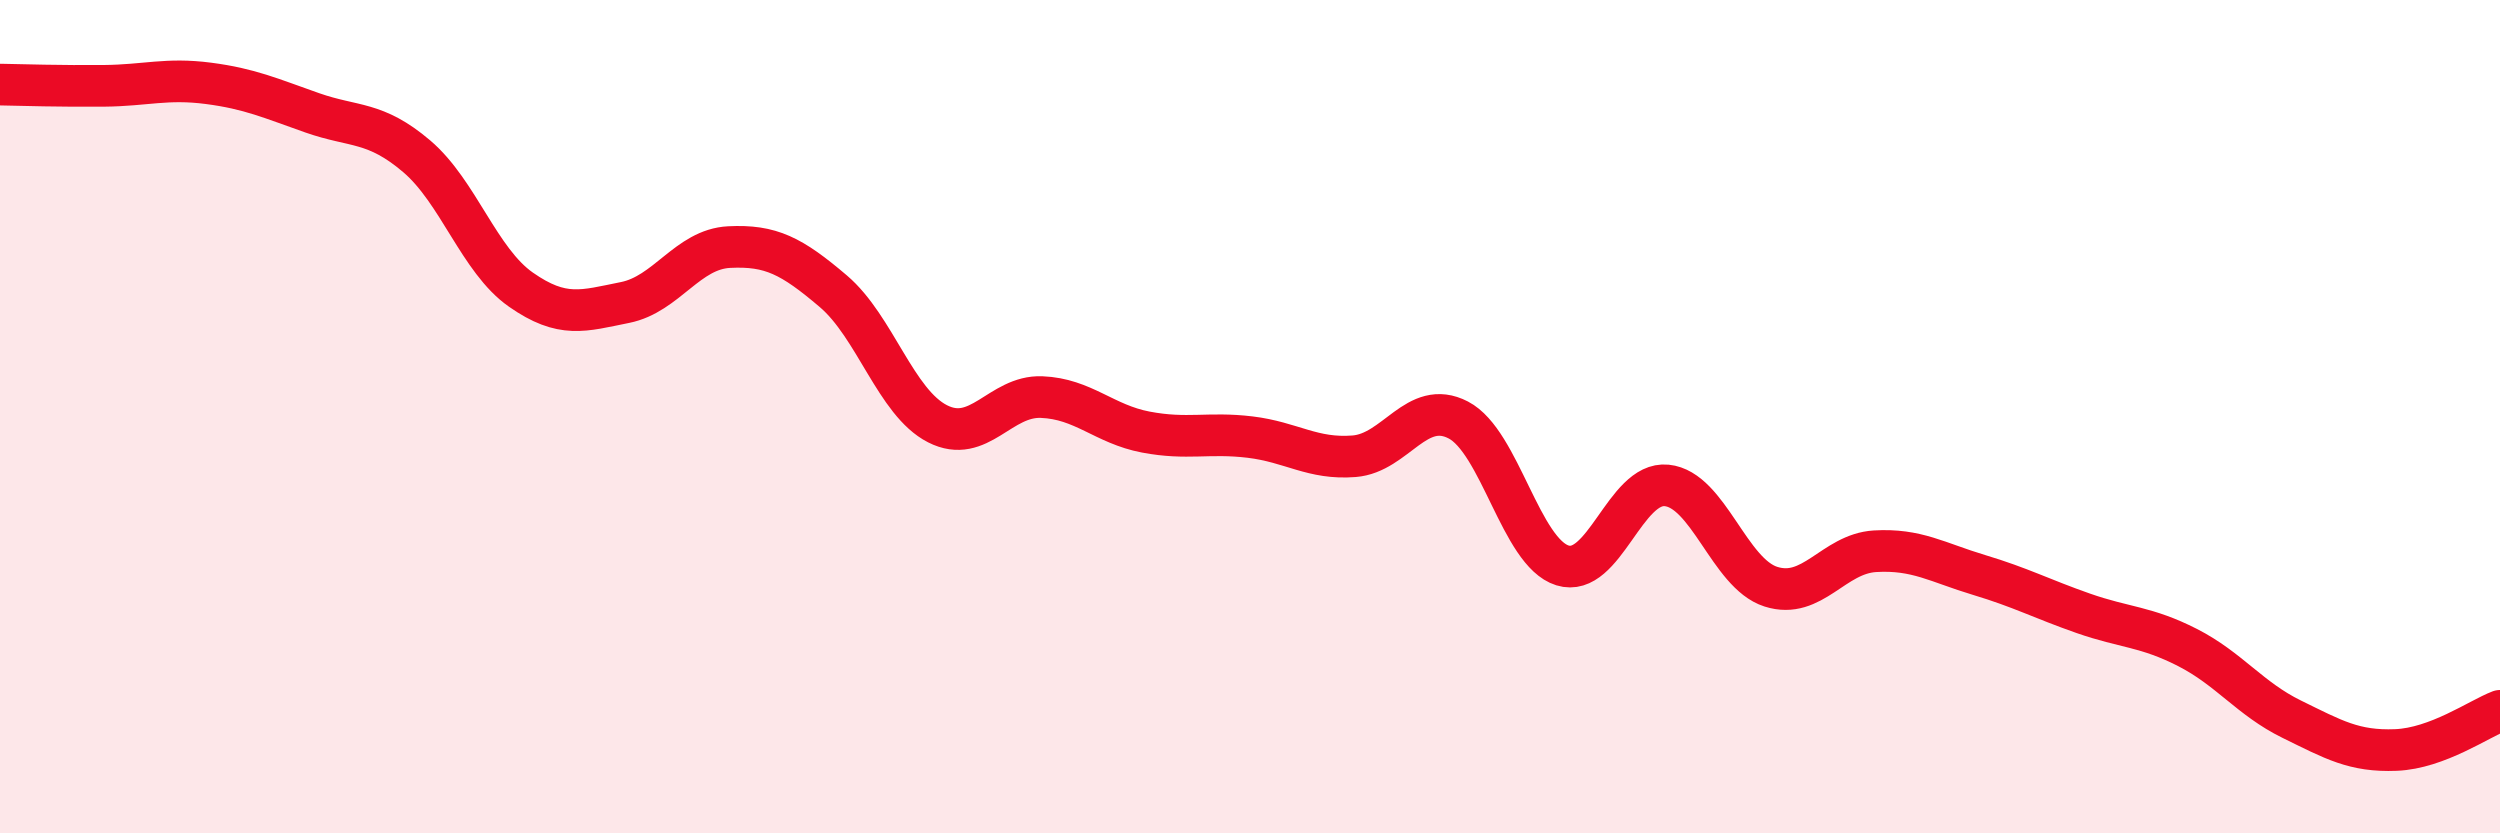
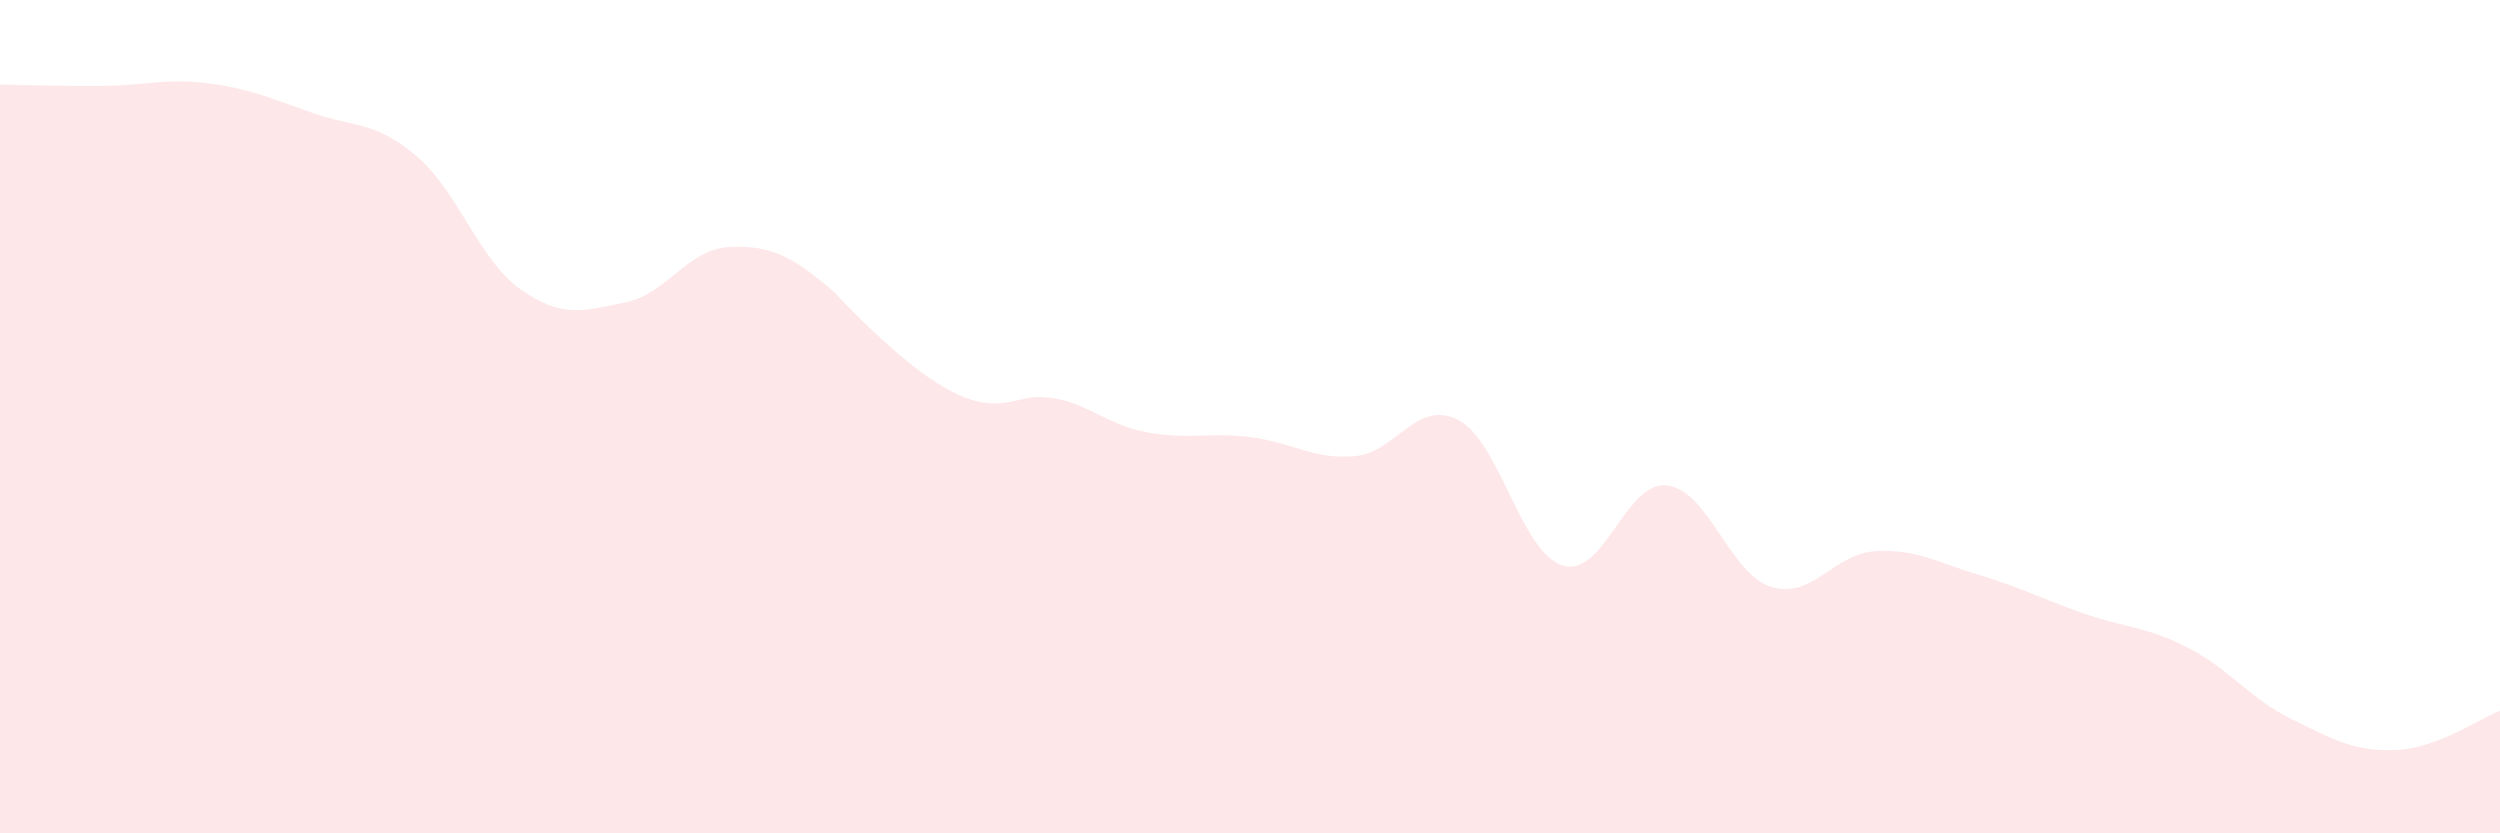
<svg xmlns="http://www.w3.org/2000/svg" width="60" height="20" viewBox="0 0 60 20">
-   <path d="M 0,2.03 C 0.5,2.04 1.5,2.07 2.5,2.06 C 3.5,2.05 4,1.87 5,2 C 6,2.13 6.5,2.36 7.5,2.71 C 8.5,3.06 9,2.9 10,3.75 C 11,4.6 11.5,6.25 12.5,6.95 C 13.5,7.65 14,7.46 15,7.26 C 16,7.06 16.5,5.98 17.5,5.93 C 18.5,5.88 19,6.14 20,6.99 C 21,7.84 21.5,9.66 22.5,10.17 C 23.5,10.68 24,9.49 25,9.53 C 26,9.57 26.5,10.18 27.5,10.37 C 28.5,10.56 29,10.37 30,10.49 C 31,10.61 31.5,11.03 32.5,10.95 C 33.5,10.87 34,9.56 35,10.08 C 36,10.6 36.5,13.26 37.5,13.57 C 38.5,13.88 39,11.55 40,11.65 C 41,11.75 41.5,13.76 42.5,14.08 C 43.5,14.4 44,13.29 45,13.23 C 46,13.17 46.5,13.5 47.5,13.8 C 48.5,14.1 49,14.37 50,14.72 C 51,15.07 51.5,15.03 52.5,15.54 C 53.5,16.05 54,16.77 55,17.26 C 56,17.75 56.5,18.04 57.5,18 C 58.5,17.96 59.5,17.25 60,17.06L60 20L0 20Z" fill="#EB0A25" opacity="0.1" stroke-linecap="round" stroke-linejoin="round" />
-   <path d="M 0,2.03 C 0.5,2.04 1.5,2.07 2.5,2.06 C 3.5,2.05 4,1.87 5,2 C 6,2.13 6.5,2.36 7.5,2.71 C 8.5,3.06 9,2.9 10,3.75 C 11,4.6 11.5,6.25 12.5,6.95 C 13.5,7.65 14,7.46 15,7.26 C 16,7.06 16.5,5.98 17.5,5.93 C 18.5,5.88 19,6.14 20,6.99 C 21,7.84 21.5,9.66 22.5,10.17 C 23.5,10.68 24,9.49 25,9.53 C 26,9.57 26.5,10.18 27.5,10.37 C 28.5,10.56 29,10.37 30,10.49 C 31,10.61 31.5,11.03 32.5,10.95 C 33.5,10.87 34,9.56 35,10.08 C 36,10.6 36.5,13.26 37.5,13.57 C 38.5,13.88 39,11.55 40,11.65 C 41,11.75 41.5,13.76 42.5,14.08 C 43.5,14.4 44,13.29 45,13.23 C 46,13.17 46.5,13.5 47.5,13.8 C 48.5,14.1 49,14.37 50,14.72 C 51,15.07 51.5,15.03 52.5,15.54 C 53.5,16.05 54,16.77 55,17.26 C 56,17.75 56.5,18.04 57.5,18 C 58.5,17.96 59.5,17.25 60,17.06" stroke="#EB0A25" stroke-width="1" fill="none" stroke-linecap="round" stroke-linejoin="round" />
+   <path d="M 0,2.03 C 0.5,2.04 1.5,2.07 2.5,2.06 C 3.5,2.05 4,1.87 5,2 C 6,2.13 6.5,2.36 7.5,2.71 C 8.5,3.06 9,2.9 10,3.75 C 11,4.6 11.5,6.25 12.5,6.95 C 13.5,7.65 14,7.46 15,7.26 C 16,7.06 16.5,5.98 17.5,5.93 C 18.5,5.88 19,6.14 20,6.99 C 23.5,10.68 24,9.49 25,9.53 C 26,9.57 26.5,10.18 27.5,10.37 C 28.5,10.56 29,10.37 30,10.49 C 31,10.61 31.5,11.03 32.5,10.95 C 33.5,10.87 34,9.56 35,10.08 C 36,10.6 36.5,13.26 37.5,13.57 C 38.5,13.88 39,11.55 40,11.65 C 41,11.75 41.5,13.76 42.5,14.08 C 43.5,14.4 44,13.29 45,13.23 C 46,13.17 46.5,13.5 47.5,13.8 C 48.5,14.1 49,14.37 50,14.72 C 51,15.07 51.5,15.03 52.5,15.54 C 53.5,16.05 54,16.77 55,17.26 C 56,17.75 56.5,18.04 57.5,18 C 58.5,17.96 59.5,17.25 60,17.06L60 20L0 20Z" fill="#EB0A25" opacity="0.1" stroke-linecap="round" stroke-linejoin="round" />
</svg>